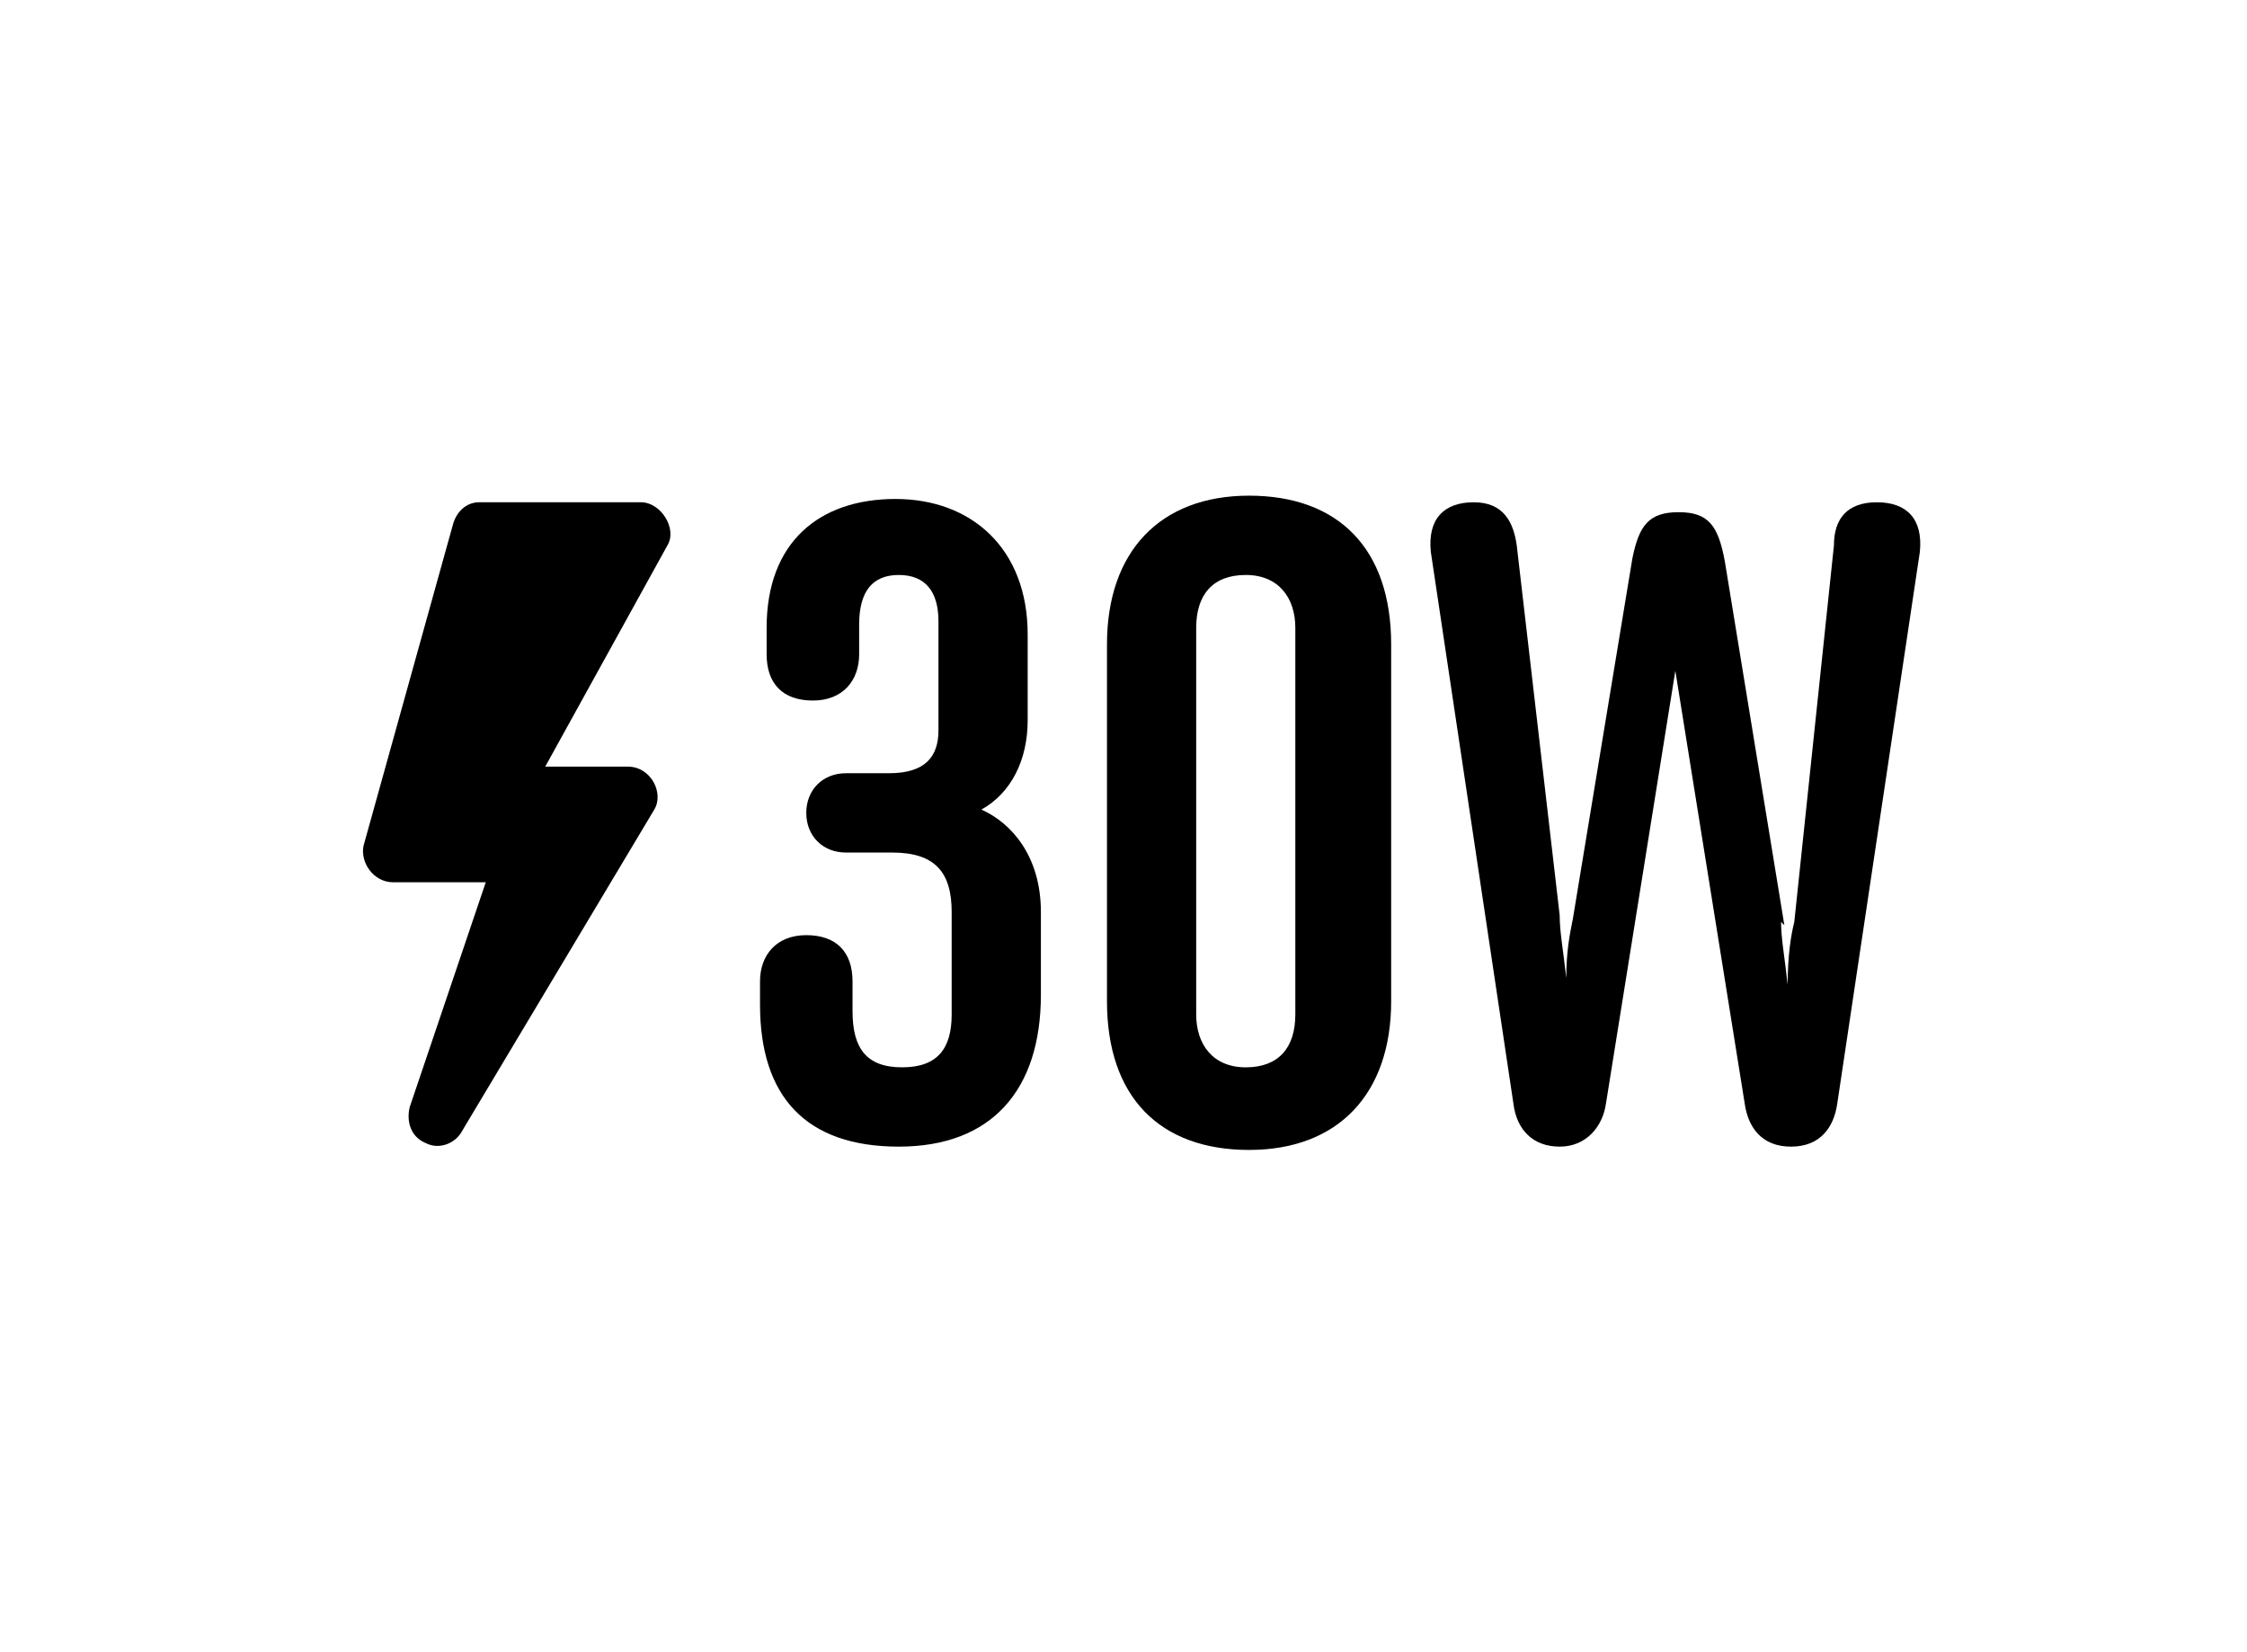
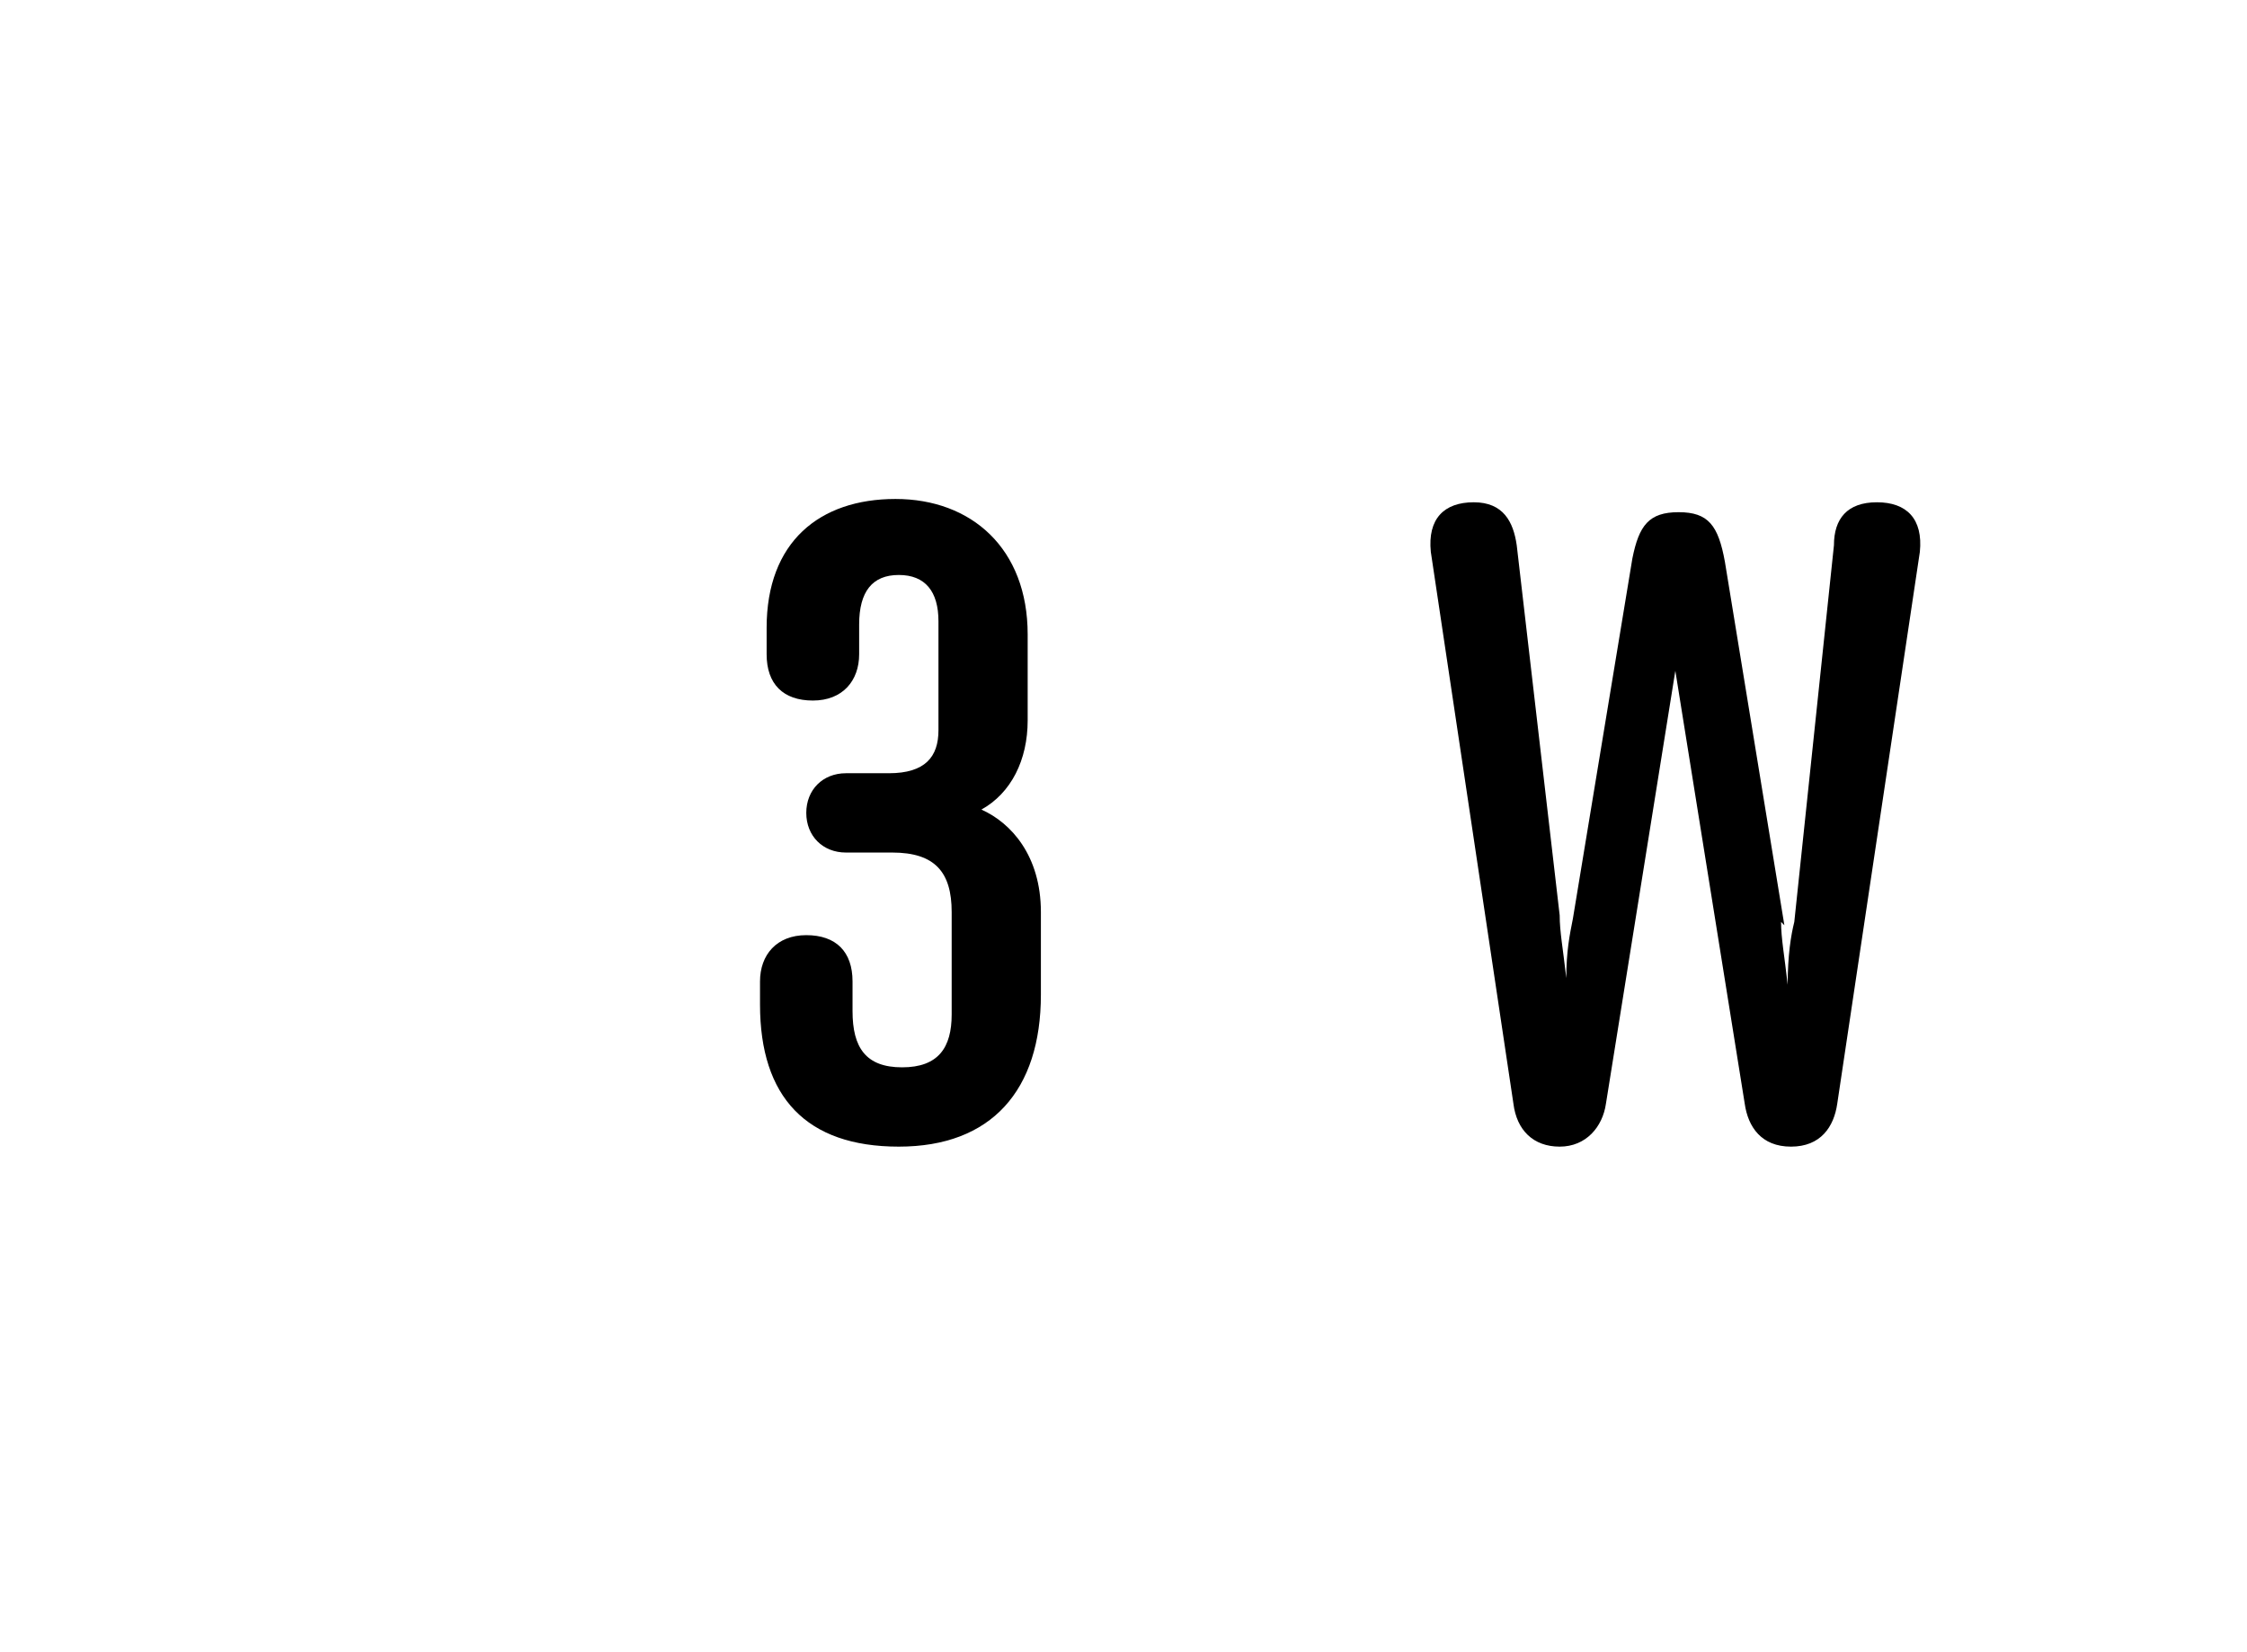
<svg xmlns="http://www.w3.org/2000/svg" id="Layer_1" version="1.1" viewBox="0 0 68 50">
  <path d="M23.2,19c0-2.6,1.6-3.9,3.9-3.9s4,1.5,4,4.1v2.6c0,1.2-.5,2.2-1.4,2.7.9.4,1.8,1.4,1.8,3.1v2.5c0,2.9-1.5,4.6-4.3,4.6s-4.2-1.5-4.2-4.3v-.7c0-.8.5-1.4,1.4-1.4s1.4.5,1.4,1.4v.9c0,1.1.4,1.7,1.5,1.7s1.5-.6,1.5-1.6v-3.1c0-1.2-.5-1.8-1.8-1.8h-1.4c-.7,0-1.2-.5-1.2-1.2s.5-1.2,1.2-1.2h1.3c1.1,0,1.5-.5,1.5-1.3v-3.3c0-.9-.4-1.4-1.2-1.4s-1.2.5-1.2,1.5v.9c0,.8-.5,1.4-1.4,1.4s-1.4-.5-1.4-1.4v-.8Z" />
-   <path d="M33.5,19.5c0-2.8,1.6-4.5,4.3-4.5s4.3,1.6,4.3,4.5v10.8c0,2.8-1.6,4.5-4.3,4.5s-4.3-1.6-4.3-4.5v-10.8ZM39.2,19c0-.9-.5-1.6-1.5-1.6s-1.5.6-1.5,1.6v11.7c0,.9.5,1.6,1.5,1.6s1.5-.6,1.5-1.6v-11.7Z" />
  <path d="M53.9,27.9c0,.5.1,1,.2,1.9,0-.9.1-1.5.2-1.9l1.2-11.4c0-.8.4-1.3,1.3-1.3s1.4.5,1.3,1.5l-2.5,16.7c-.1.7-.5,1.3-1.4,1.3s-1.3-.6-1.4-1.3l-2.1-13.1-2.1,13.1c-.1.7-.6,1.3-1.4,1.3s-1.3-.5-1.4-1.3l-2.5-16.7c-.1-1,.4-1.5,1.3-1.5s1.2.6,1.3,1.3l1.3,11.2c0,.5.1,1,.2,1.9,0-.8.1-1.3.2-1.8l1.8-10.9c.2-1,.5-1.4,1.4-1.4s1.2.4,1.4,1.5l1.8,11Z" />
-   <path d="M14.5,15.2c-.4,0-.7.3-.8.7l-2.7,9.7c-.1.5.3,1.1.9,1.1h2.8l-2.3,6.8c-.1.4,0,.9.5,1.1.4.2.9,0,1.1-.4l5.8-9.7c.3-.5-.1-1.3-.8-1.3h-2.5l3.7-6.7c.3-.5-.2-1.3-.8-1.3h-5Z" />
</svg>